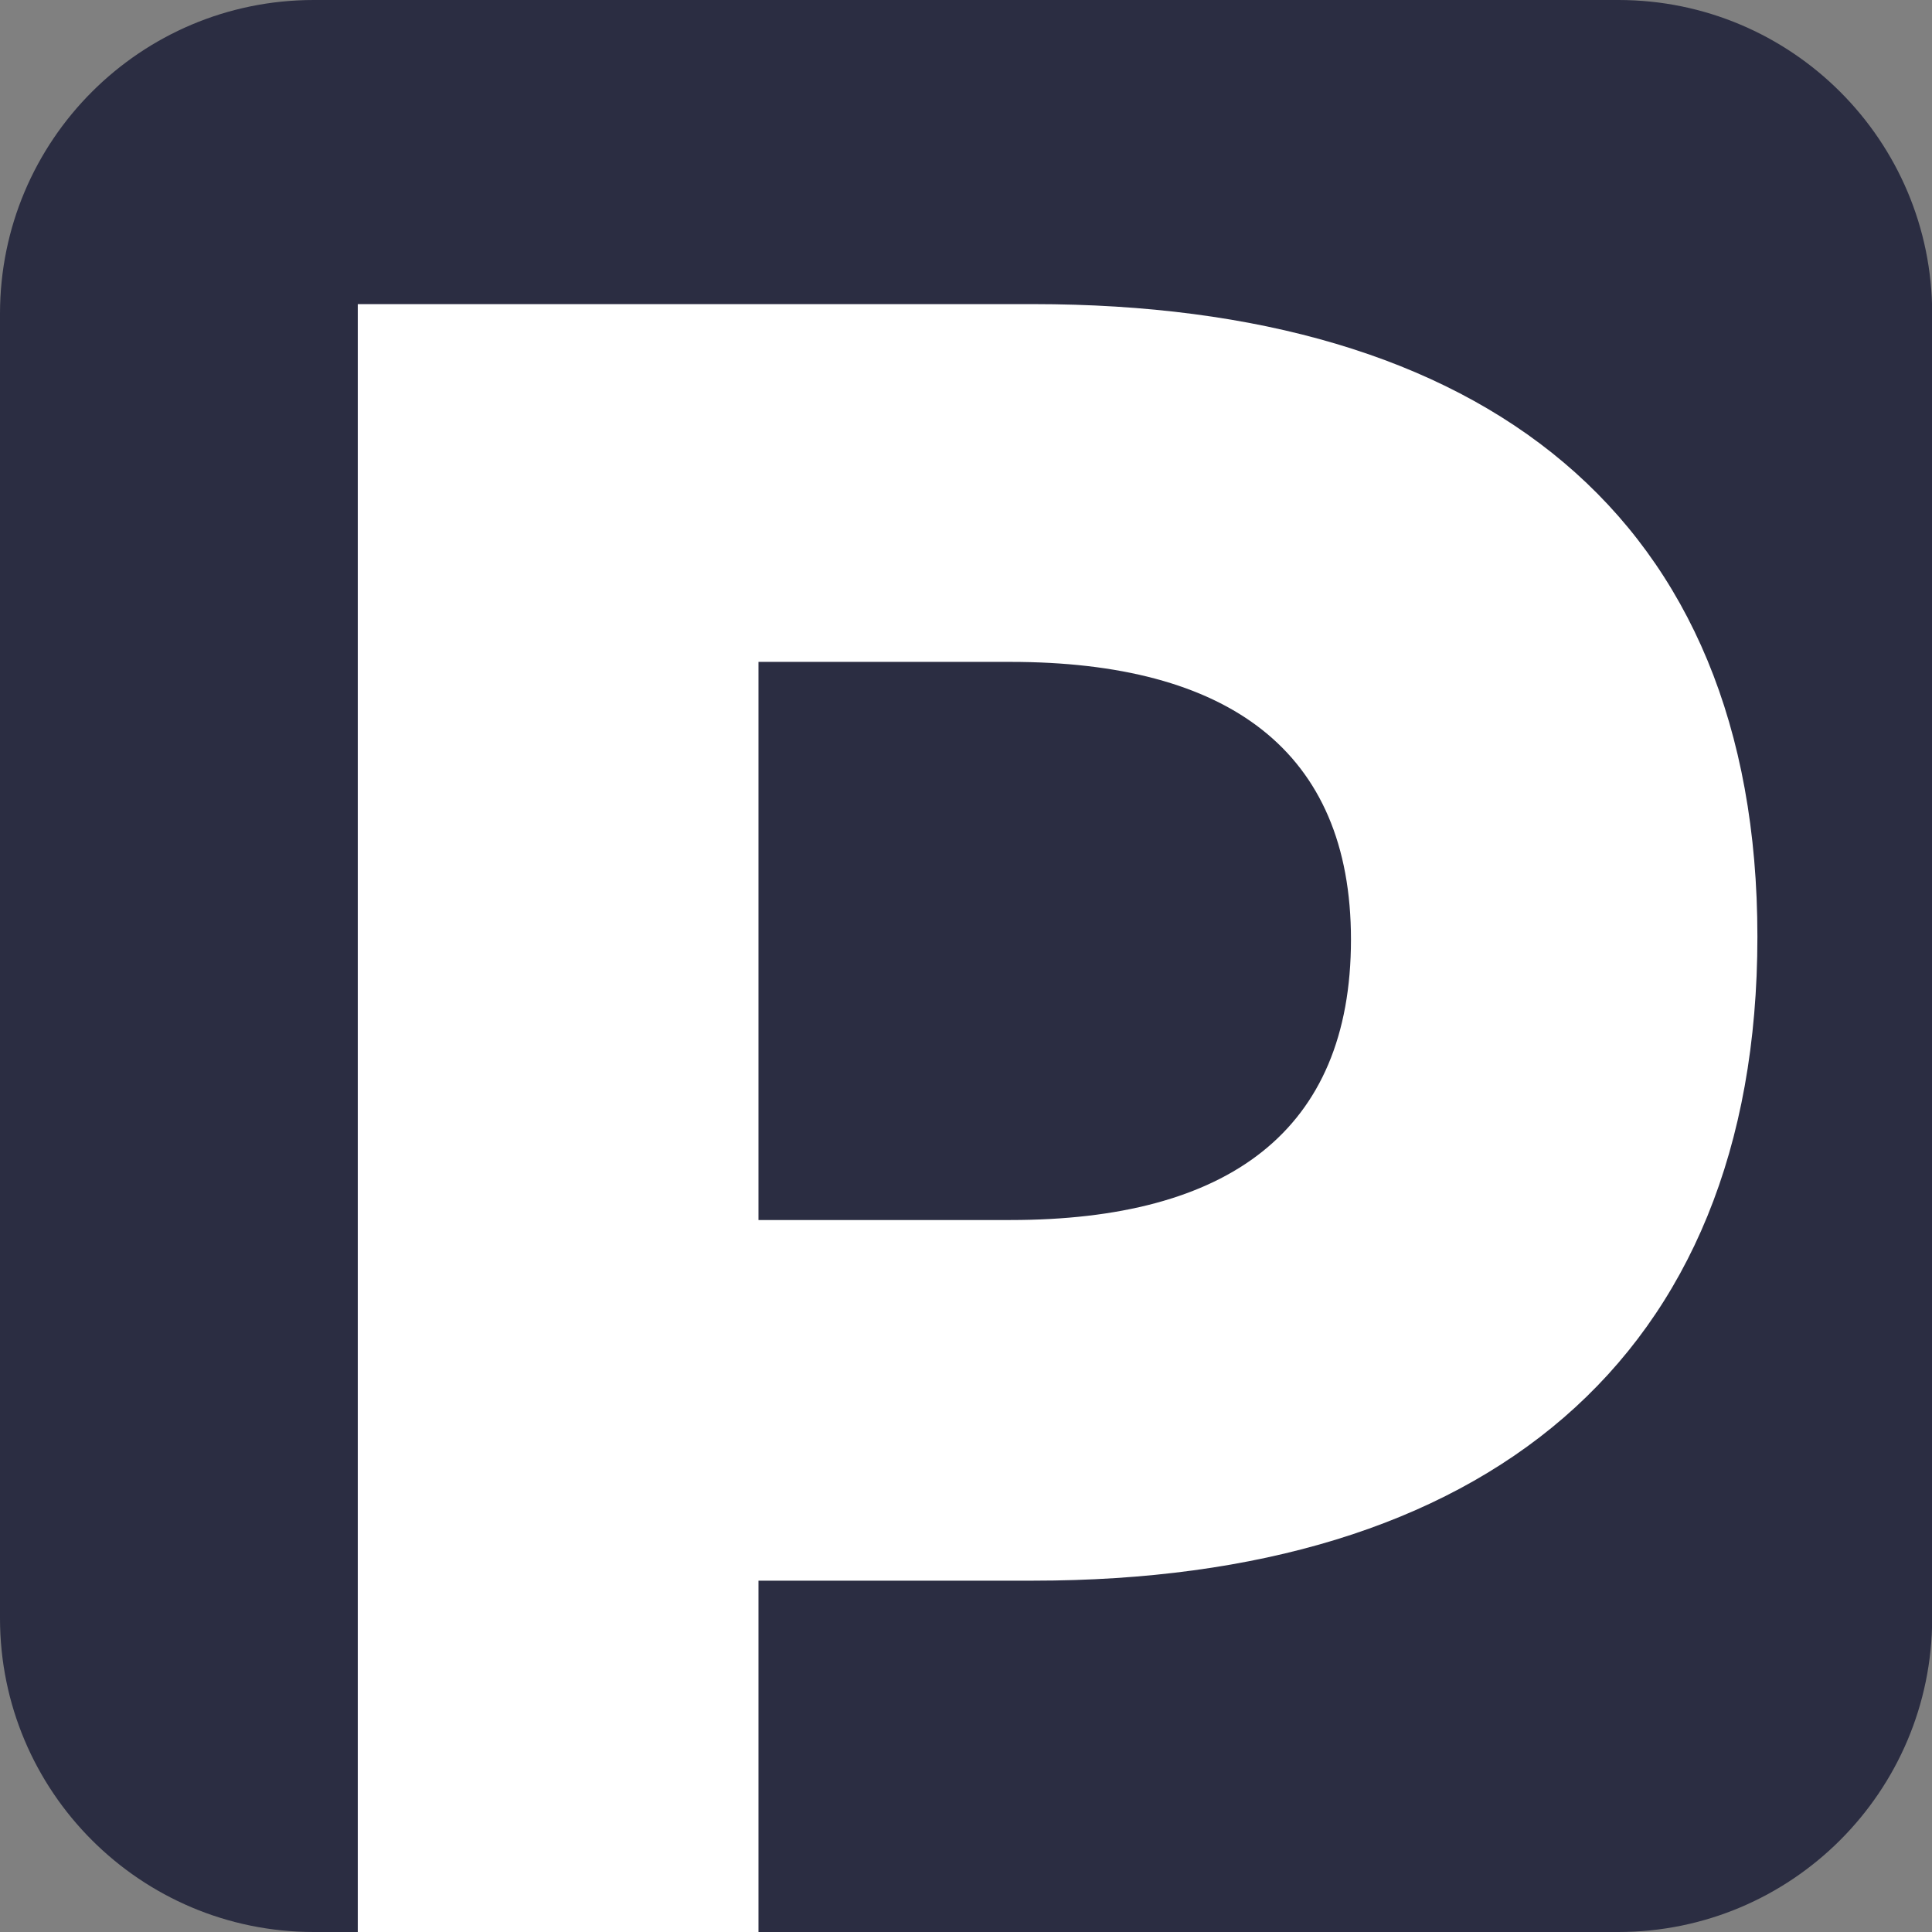
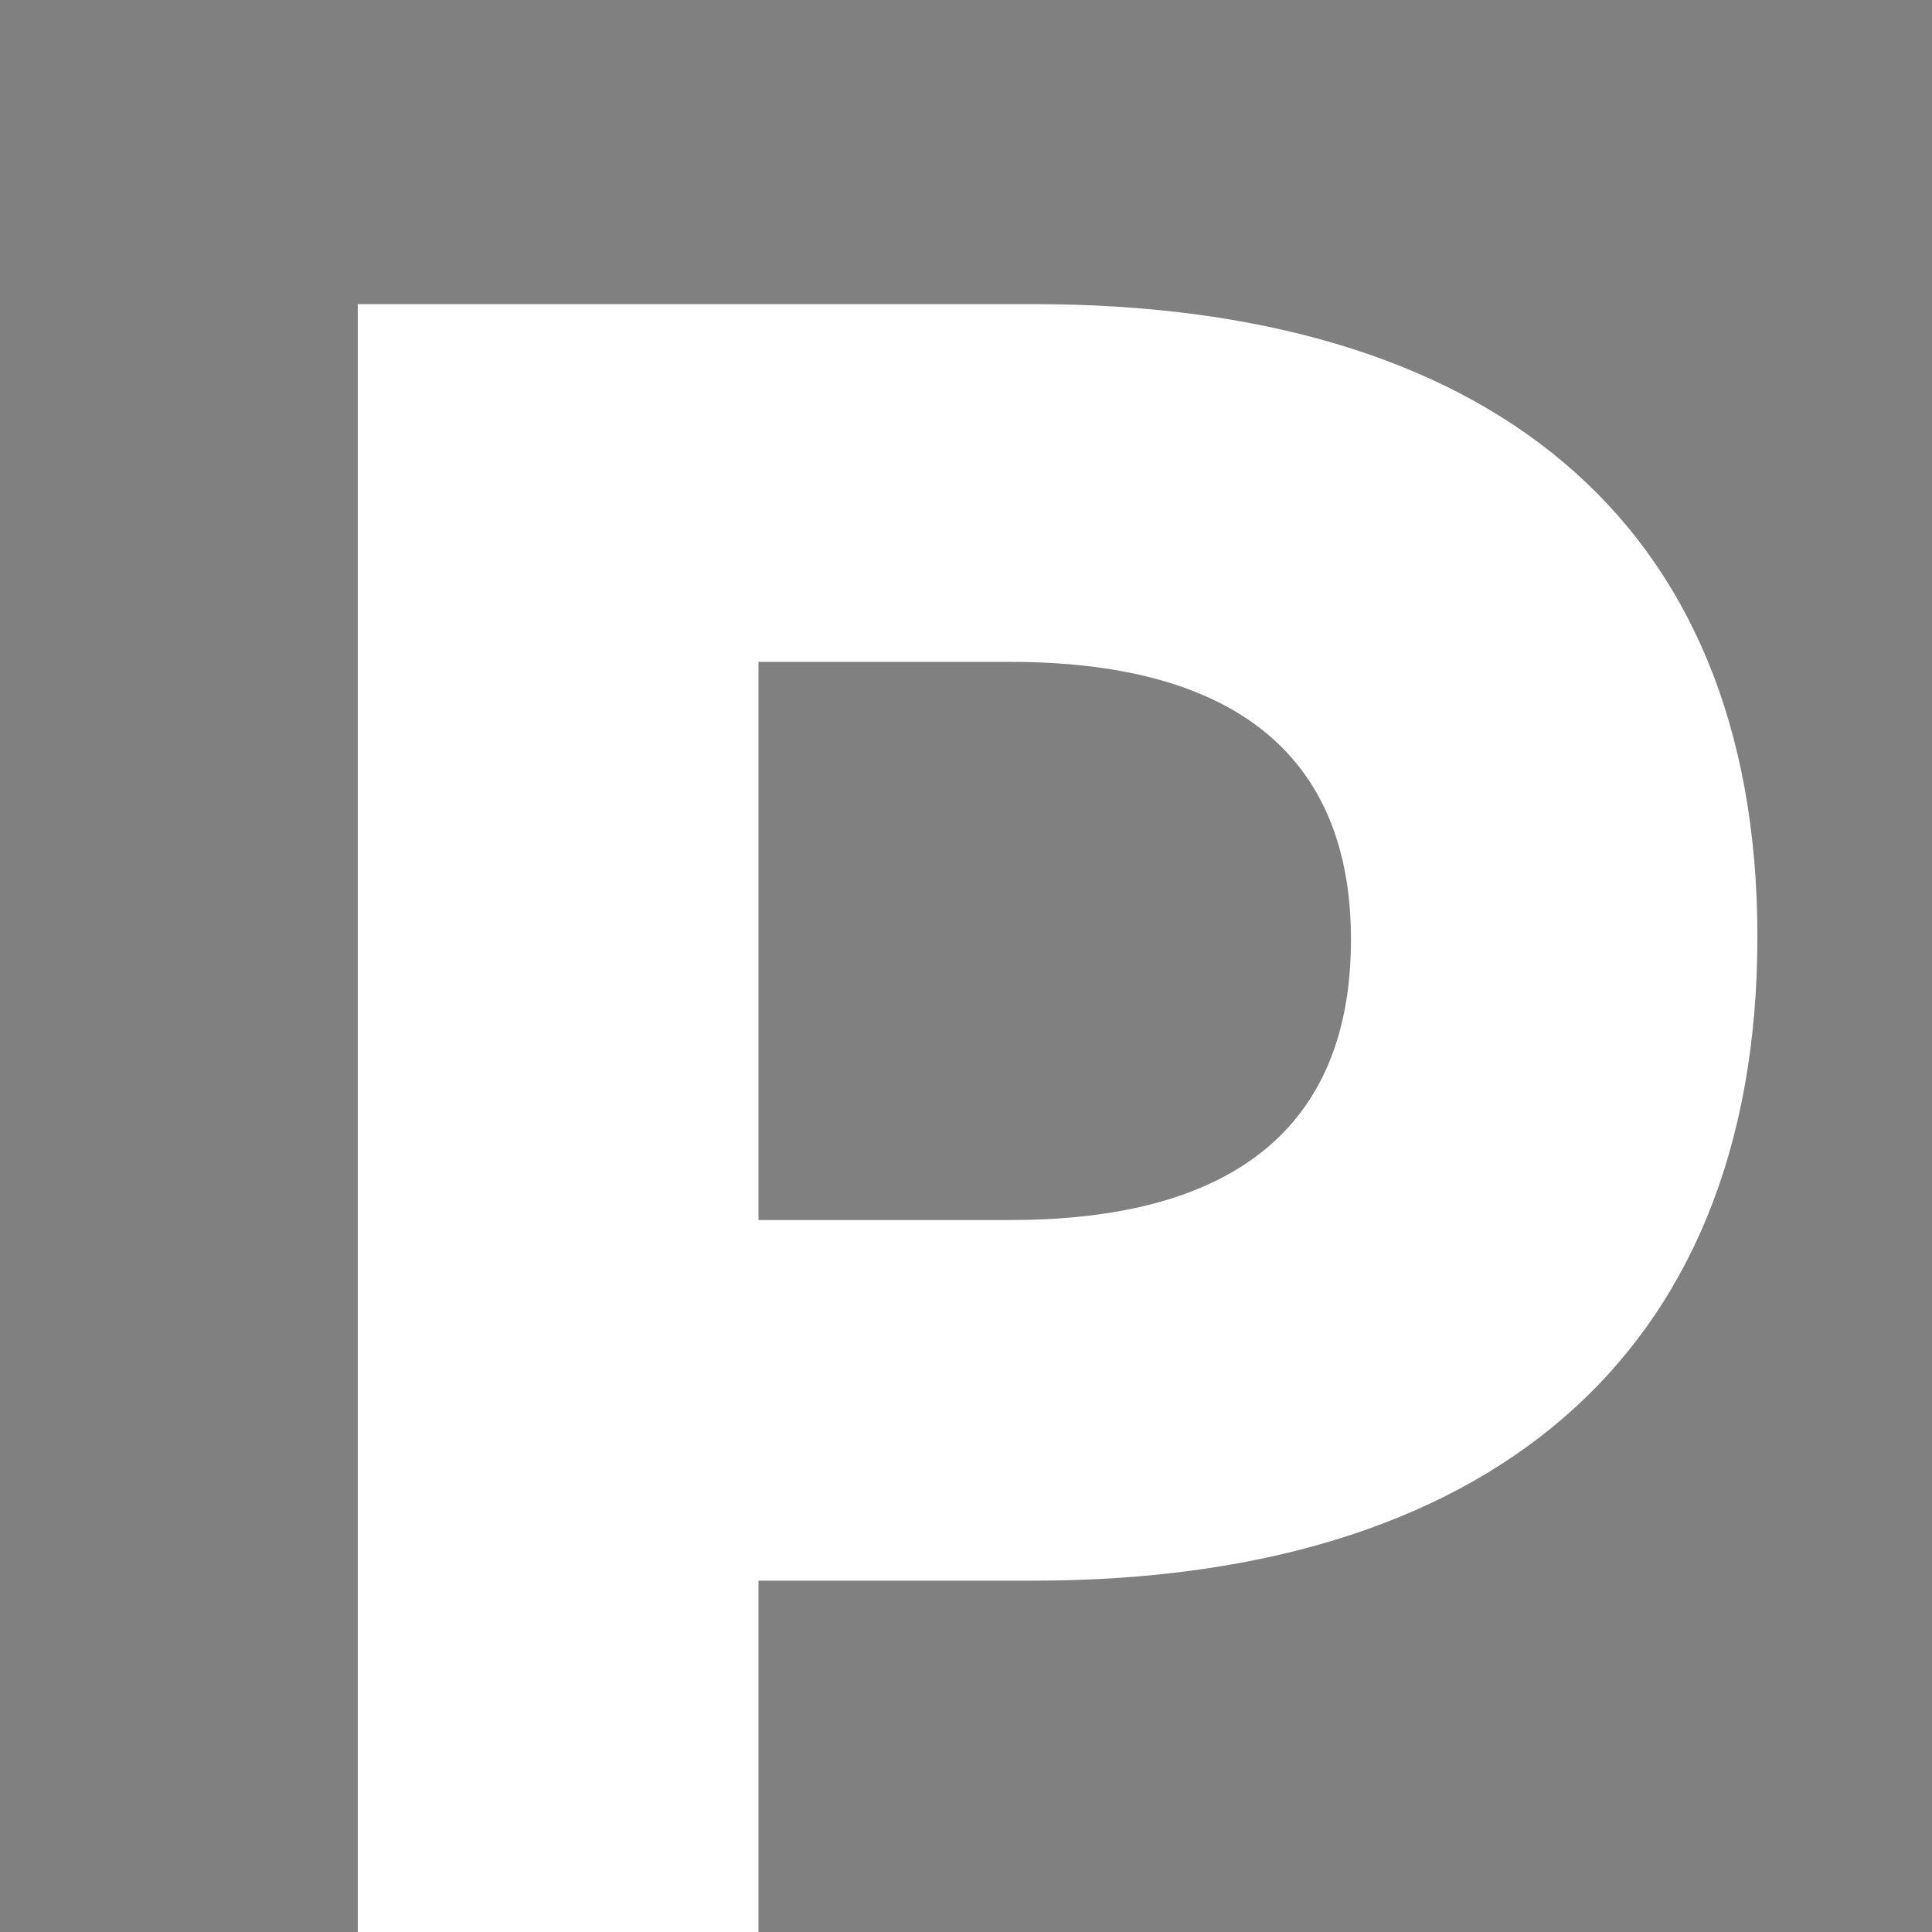
<svg xmlns="http://www.w3.org/2000/svg" id="Lager_1" x="0px" y="0px" viewBox="0 0 1080 1080" style="enable-background:new 0 0 1080 1080;" xml:space="preserve">
  <rect x="0" y="0" width="1080" height="1080" fill="#808080" stroke="none" />
  <style type="text/css">	.st0{fill:#2B2D42;}	.st1{enable-background:new    ;}	.st2{fill:#FFFFFF;}</style>
  <g>
-     <path class="st0" d="M904.6,1080H175.4C78.5,1080,0,1001.5,0,904.6V175.4C0,78.5,78.5,0,175.4,0h729.3  c96.8,0,175.4,78.5,175.4,175.4v729.3C1080,1001.5,1001.5,1080,904.6,1080z" />
-   </g>
+     </g>
  <g class="st1">
    <path class="st2" d="M200,170h377.6c251.2,0,404.8,118.4,404.8,353.6c0,236.8-153.6,360-404.8,360H424V1080H200V170z M564.8,682  c121.6,0,190.4-49.6,190.4-156.8c0-105.6-68.8-155.2-190.4-155.2H424v312H564.8z" />
  </g>
</svg>